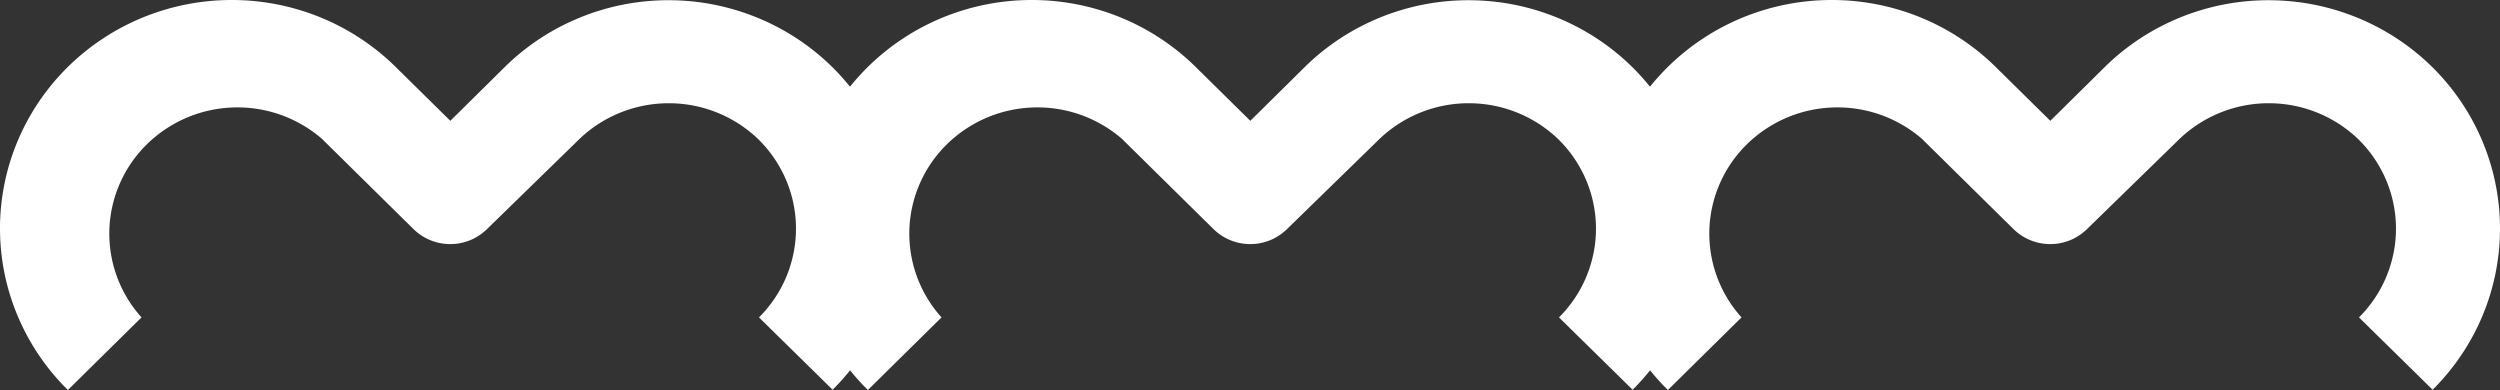
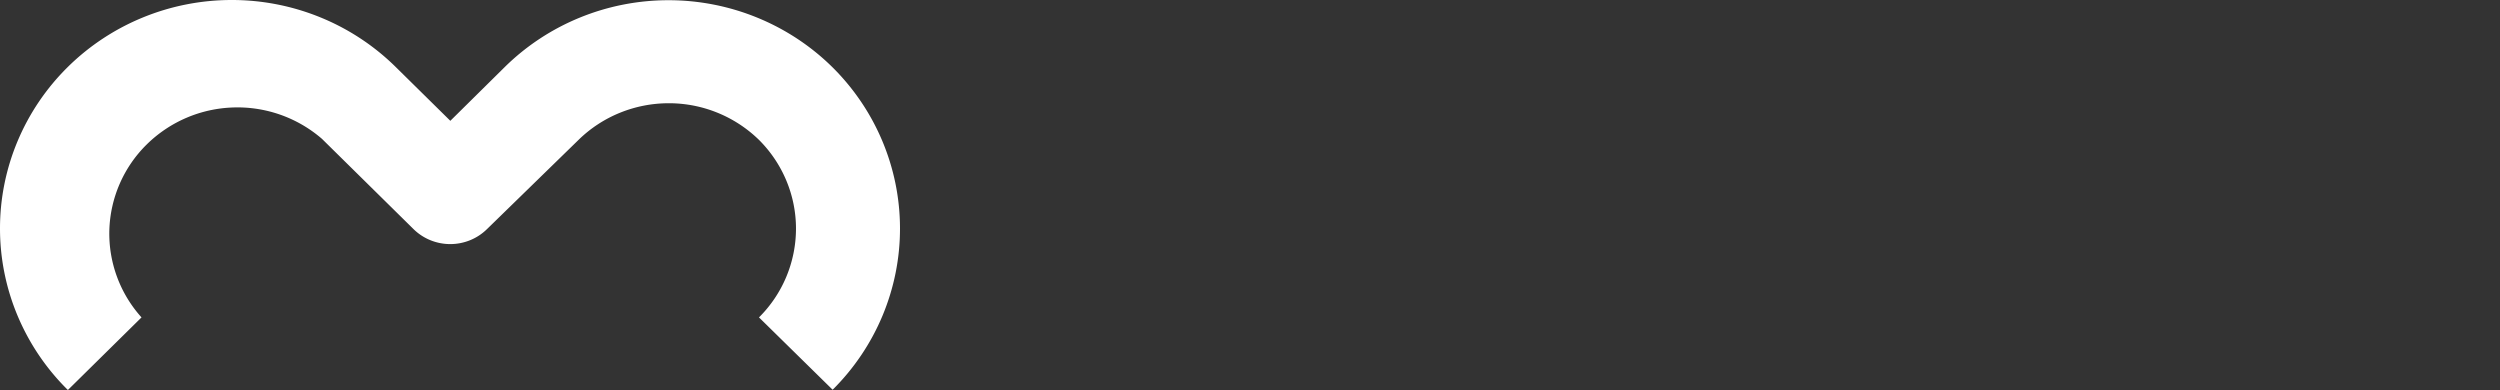
<svg xmlns="http://www.w3.org/2000/svg" width="250" height="39" fill="none">
  <rect width="100%" height="100%" fill="#333333" stroke="none" />
  <path d="M83.264 38.975l-7.365-7.235a12.533 12.533 0 003.7-8.875c0-3.324-1.33-6.513-3.7-8.876a12.903 12.903 0 00-9.023-3.665c-3.38 0-6.624 1.317-9.023 3.665l-9.145 8.913a5.208 5.208 0 01-1.689 1.115 5.265 5.265 0 01-3.987 0 5.206 5.206 0 01-1.688-1.114l-9.145-9.015a12.92 12.92 0 00-8.881-3.141 12.897 12.897 0 00-8.653 3.707 12.54 12.54 0 00-3.73 8.543 12.518 12.518 0 003.217 8.743L6.788 39a22.826 22.826 0 01-5.024-7.412A22.563 22.563 0 010 22.846c0-6.06 2.442-11.87 6.788-16.155C11.134 2.407 17.029 0 23.176 0c3.043 0 6.057.59 8.869 1.739a23.202 23.202 0 017.518 4.952l5.47 5.391 5.455-5.39C54.832 2.42 60.716.021 66.85.021c6.135 0 12.019 2.399 16.362 6.67 4.338 4.28 6.778 10.08 6.788 16.13.01 6.05-2.413 11.859-6.736 16.153z" fill="#fff" />
-   <path d="M163.264 38.975l-7.365-7.235a12.533 12.533 0 003.699-8.875c0-3.324-1.329-6.513-3.699-8.876a12.902 12.902 0 00-9.023-3.665 12.902 12.902 0 00-9.023 3.665l-9.145 8.913a5.206 5.206 0 01-1.689 1.115 5.265 5.265 0 01-3.987 0 5.213 5.213 0 01-1.688-1.114l-9.145-9.015a12.92 12.92 0 00-8.881-3.141 12.897 12.897 0 00-8.653 3.707 12.54 12.54 0 00-3.73 8.543 12.518 12.518 0 003.218 8.743L86.788 39a22.826 22.826 0 01-5.024-7.412A22.565 22.565 0 0180 22.846c0-6.06 2.442-11.87 6.788-16.155C91.134 2.407 97.029 0 103.176 0c3.043 0 6.057.59 8.869 1.739a23.206 23.206 0 017.518 4.952l5.469 5.391 5.456-5.39c4.344-4.271 10.228-6.67 16.362-6.67 6.135 0 12.019 2.399 16.362 6.67 4.338 4.28 6.778 10.08 6.788 16.13.01 6.05-2.413 11.859-6.736 16.153z" fill="#fff" />
-   <path d="M243.264 38.975l-7.365-7.235a12.533 12.533 0 003.699-8.875c0-3.324-1.329-6.513-3.699-8.876a12.902 12.902 0 00-9.023-3.665 12.902 12.902 0 00-9.023 3.665l-9.145 8.913a5.206 5.206 0 01-1.689 1.115 5.265 5.265 0 01-3.987 0 5.213 5.213 0 01-1.688-1.114l-9.145-9.015a12.92 12.92 0 00-8.881-3.141 12.894 12.894 0 00-8.653 3.707 12.538 12.538 0 00-3.73 8.543 12.52 12.52 0 003.217 8.743L166.788 39a22.833 22.833 0 01-5.024-7.412A22.557 22.557 0 01160 22.846c0-6.06 2.442-11.87 6.788-16.155C171.134 2.407 177.029 0 183.176 0c3.043 0 6.057.59 8.869 1.739a23.206 23.206 0 017.518 4.952l5.469 5.391 5.456-5.39c4.344-4.271 10.228-6.67 16.362-6.67 6.135 0 12.019 2.399 16.362 6.67 4.338 4.28 6.778 10.08 6.788 16.13.01 6.05-2.413 11.859-6.736 16.153z" fill="#fff" />
</svg>